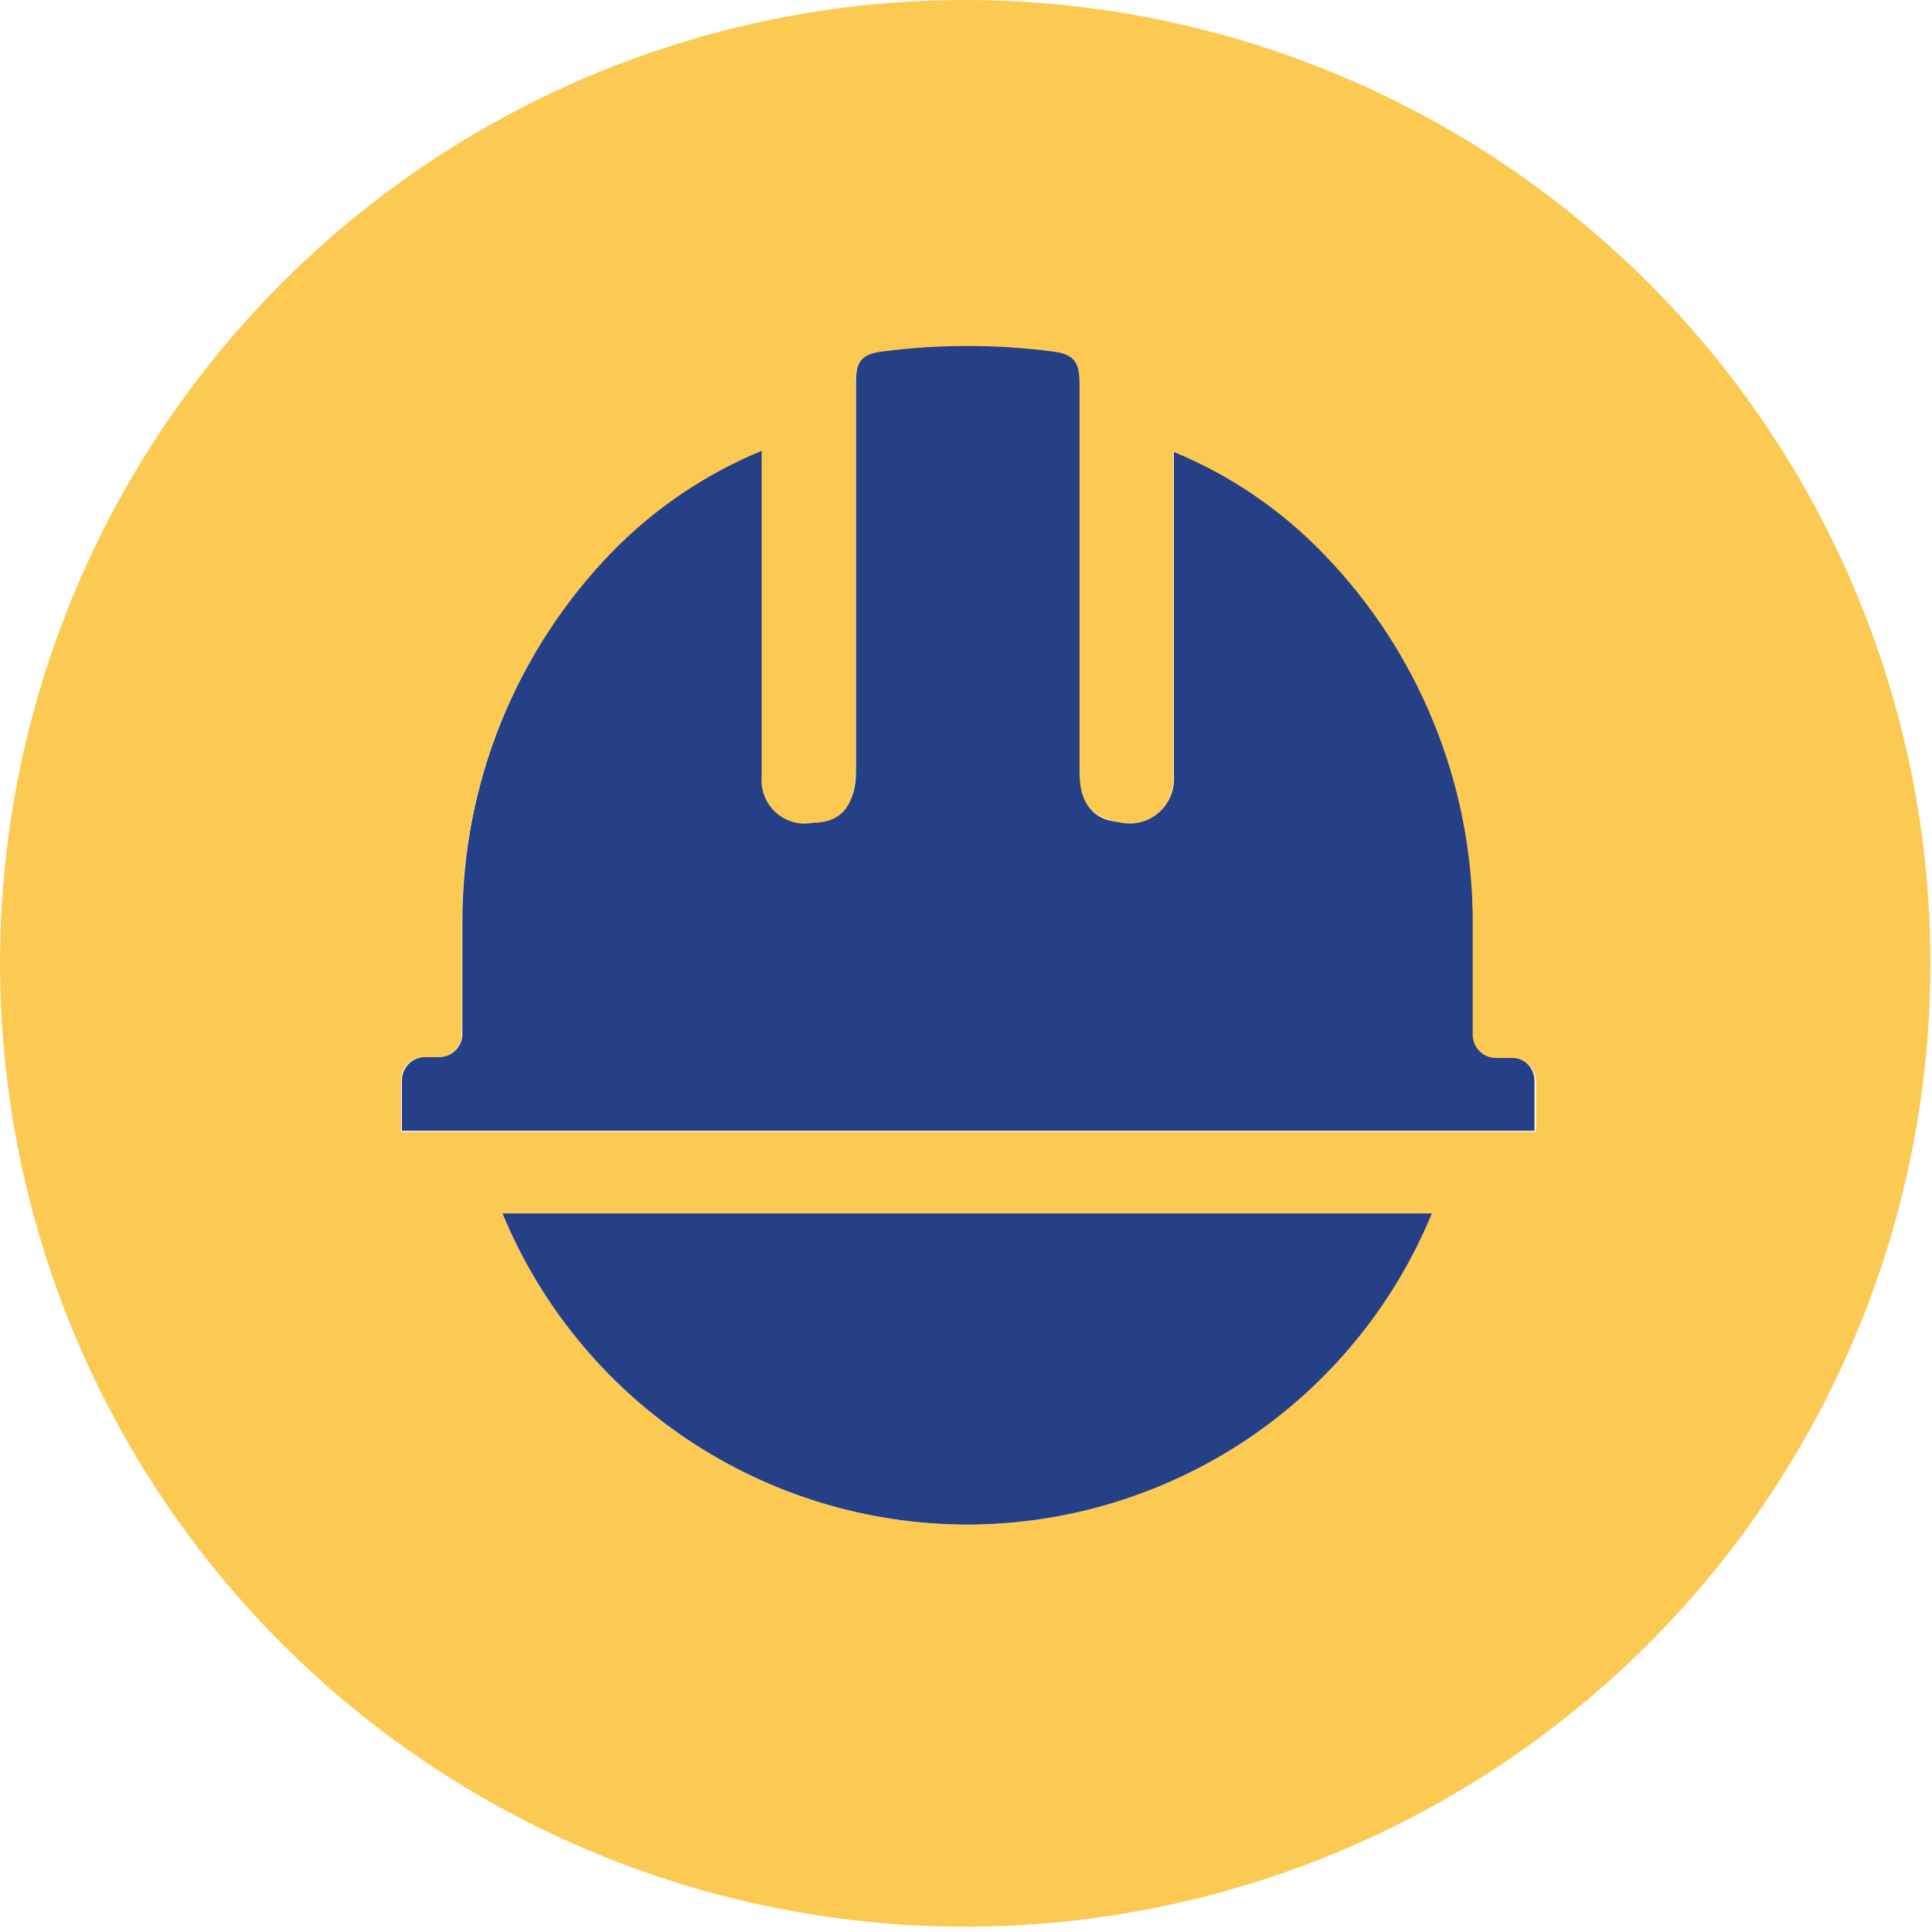
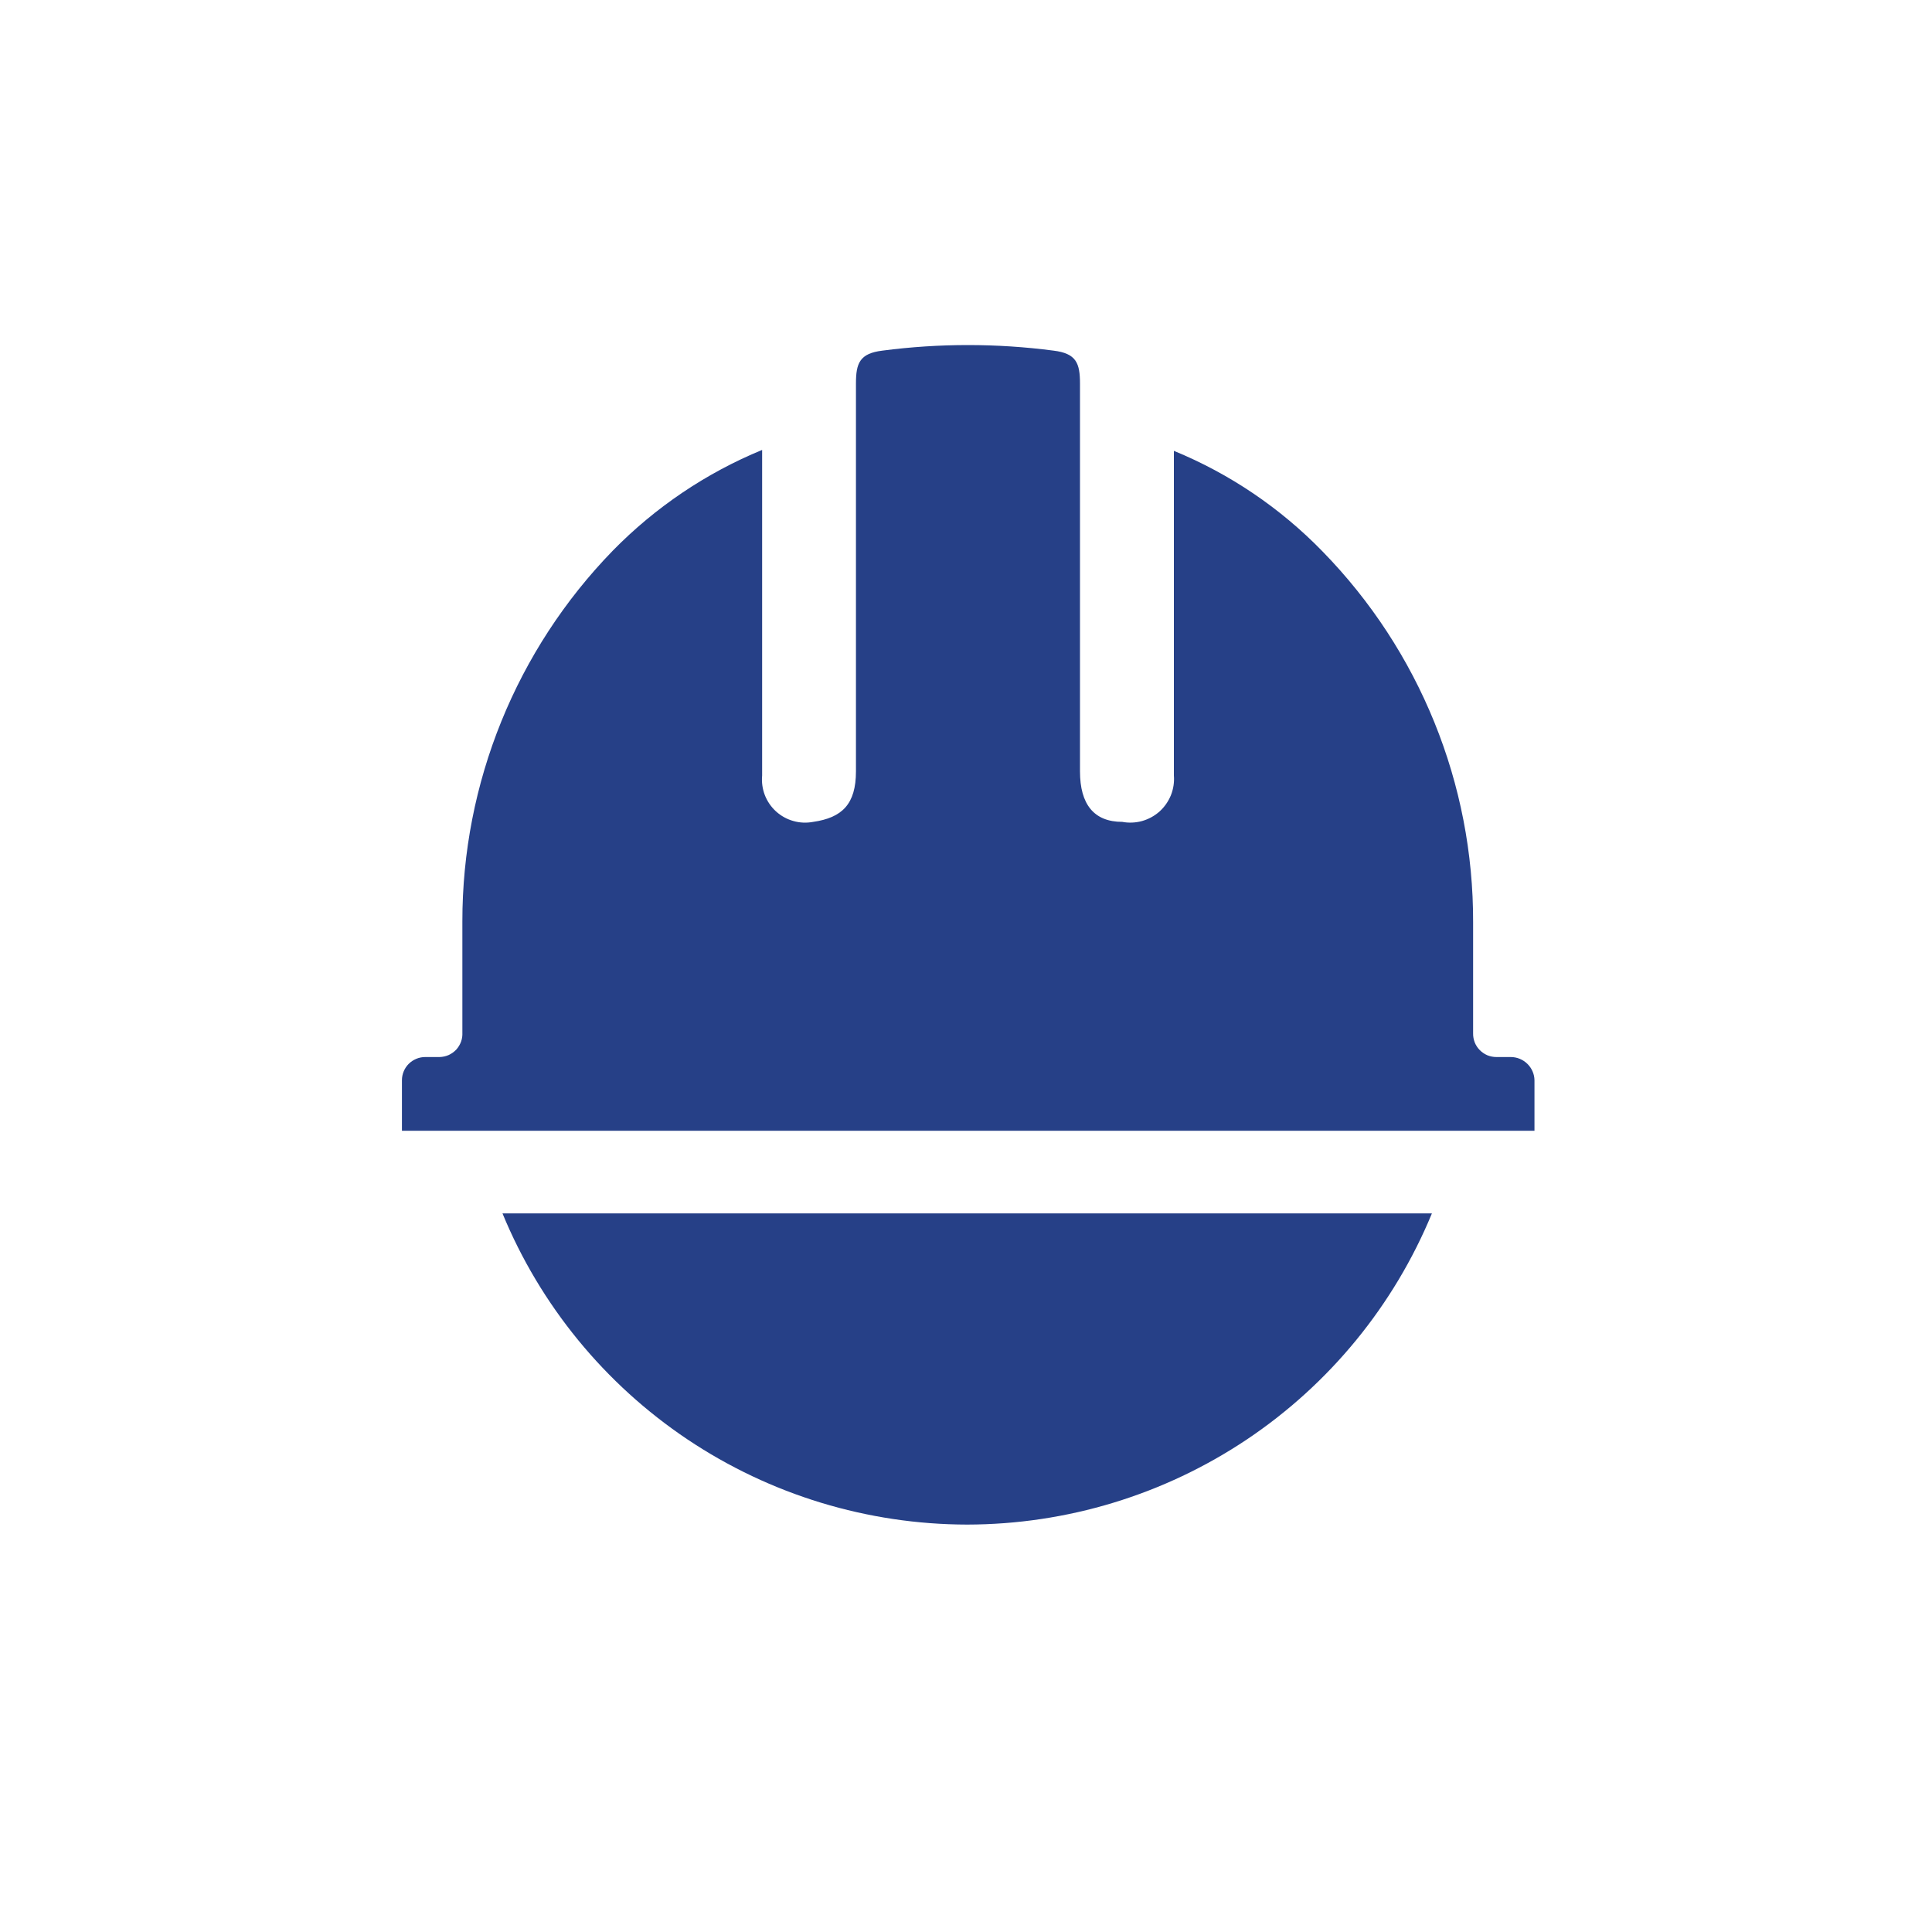
<svg xmlns="http://www.w3.org/2000/svg" width="25" height="25" viewBox="0 0 25 25" fill="none">
  <path d="M5.688 13.678H5.502C5.422 13.678 5.346 13.71 5.289 13.766C5.233 13.822 5.201 13.899 5.201 13.978V14.632H19.856V13.978C19.855 13.898 19.821 13.822 19.764 13.766C19.707 13.71 19.63 13.678 19.549 13.678H19.363C19.323 13.678 19.283 13.67 19.246 13.655C19.21 13.639 19.176 13.617 19.148 13.588C19.12 13.56 19.098 13.526 19.083 13.489C19.069 13.452 19.061 13.412 19.062 13.372C19.062 12.892 19.062 12.418 19.062 11.938C19.068 10.144 18.368 8.42 17.114 7.136C16.569 6.575 15.914 6.131 15.19 5.834V10.035C15.197 10.121 15.184 10.208 15.152 10.289C15.119 10.37 15.069 10.442 15.005 10.5C14.94 10.558 14.863 10.6 14.779 10.624C14.695 10.647 14.607 10.651 14.522 10.635C14.155 10.635 13.975 10.407 13.975 9.981C13.975 8.306 13.975 6.638 13.975 4.963C13.975 4.699 13.927 4.573 13.632 4.537C12.898 4.441 12.154 4.441 11.419 4.537C11.124 4.573 11.076 4.699 11.076 4.963C11.076 6.638 11.076 8.306 11.076 9.981C11.076 10.407 10.896 10.581 10.523 10.635C10.438 10.651 10.35 10.648 10.267 10.624C10.183 10.601 10.106 10.558 10.042 10.5C9.978 10.442 9.928 10.369 9.897 10.289C9.866 10.208 9.854 10.121 9.862 10.035C9.862 8.751 9.862 7.466 9.862 6.182V5.822C9.136 6.121 8.48 6.564 7.931 7.124C6.68 8.41 5.981 10.133 5.983 11.926C5.983 12.406 5.983 12.88 5.983 13.36C5.985 13.4 5.98 13.441 5.966 13.479C5.952 13.517 5.931 13.552 5.904 13.582C5.876 13.611 5.843 13.635 5.806 13.652C5.769 13.668 5.729 13.677 5.688 13.678Z" fill="#264087" />
-   <path d="M12.514 2.31282e-05C10.043 -0.005 7.626 0.722 5.568 2.089C3.511 3.456 1.907 5.401 0.958 7.679C0.009 9.956 -0.242 12.463 0.237 14.883C0.716 17.303 1.904 19.526 3.65 21.272C5.396 23.018 7.621 24.207 10.044 24.69C12.468 25.173 14.98 24.928 17.264 23.985C19.548 23.042 21.5 21.444 22.873 19.394C24.247 17.343 24.98 14.932 24.98 12.466C24.98 9.164 23.667 5.997 21.33 3.66C18.993 1.323 15.822 0.006 12.514 2.31282e-05ZM5.49 13.678H5.677C5.717 13.678 5.756 13.67 5.793 13.655C5.83 13.639 5.863 13.617 5.891 13.588C5.919 13.56 5.942 13.526 5.956 13.489C5.971 13.452 5.978 13.412 5.977 13.372C5.977 12.892 5.977 12.418 5.977 11.938C5.975 10.145 6.674 8.422 7.926 7.136C8.474 6.576 9.131 6.133 9.856 5.834V6.194C9.856 7.478 9.856 8.763 9.856 10.047C9.848 10.133 9.86 10.22 9.892 10.301C9.923 10.381 9.973 10.454 10.037 10.512C10.101 10.57 10.178 10.613 10.261 10.636C10.345 10.66 10.432 10.664 10.518 10.647C10.89 10.647 11.065 10.419 11.071 9.993C11.071 8.319 11.071 6.65 11.071 4.976C11.071 4.711 11.119 4.585 11.414 4.549C12.148 4.453 12.892 4.453 13.627 4.549C13.921 4.585 13.969 4.711 13.969 4.976C13.969 6.65 13.969 8.319 13.969 9.993C13.969 10.419 14.15 10.593 14.517 10.647C14.602 10.663 14.69 10.659 14.774 10.636C14.857 10.612 14.934 10.57 14.999 10.512C15.064 10.454 15.114 10.382 15.146 10.301C15.178 10.22 15.191 10.134 15.184 10.047V5.846C15.908 6.144 16.563 6.587 17.108 7.148C18.363 8.432 19.062 10.156 19.057 11.95C19.057 12.43 19.057 12.904 19.057 13.384C19.056 13.424 19.063 13.464 19.078 13.501C19.093 13.538 19.115 13.572 19.143 13.6C19.171 13.629 19.204 13.651 19.241 13.667C19.278 13.682 19.317 13.69 19.357 13.69H19.568C19.648 13.69 19.725 13.722 19.783 13.778C19.84 13.834 19.873 13.91 19.875 13.99V14.645H5.19V13.99C5.188 13.95 5.195 13.91 5.209 13.872C5.223 13.834 5.245 13.799 5.273 13.77C5.301 13.741 5.335 13.718 5.372 13.702C5.41 13.686 5.45 13.678 5.49 13.678ZM12.514 19.728C11.225 19.726 9.965 19.343 8.895 18.626C7.824 17.909 6.991 16.891 6.501 15.701H18.527C18.037 16.891 17.204 17.909 16.133 18.626C15.063 19.343 13.803 19.726 12.514 19.728Z" fill="#FCCA52" />
  <path d="M12.515 19.728C13.805 19.726 15.064 19.343 16.135 18.626C17.205 17.909 18.038 16.891 18.529 15.701H6.502C6.992 16.891 7.826 17.909 8.896 18.626C9.967 19.343 11.226 19.726 12.515 19.728Z" fill="#264087" />
</svg>